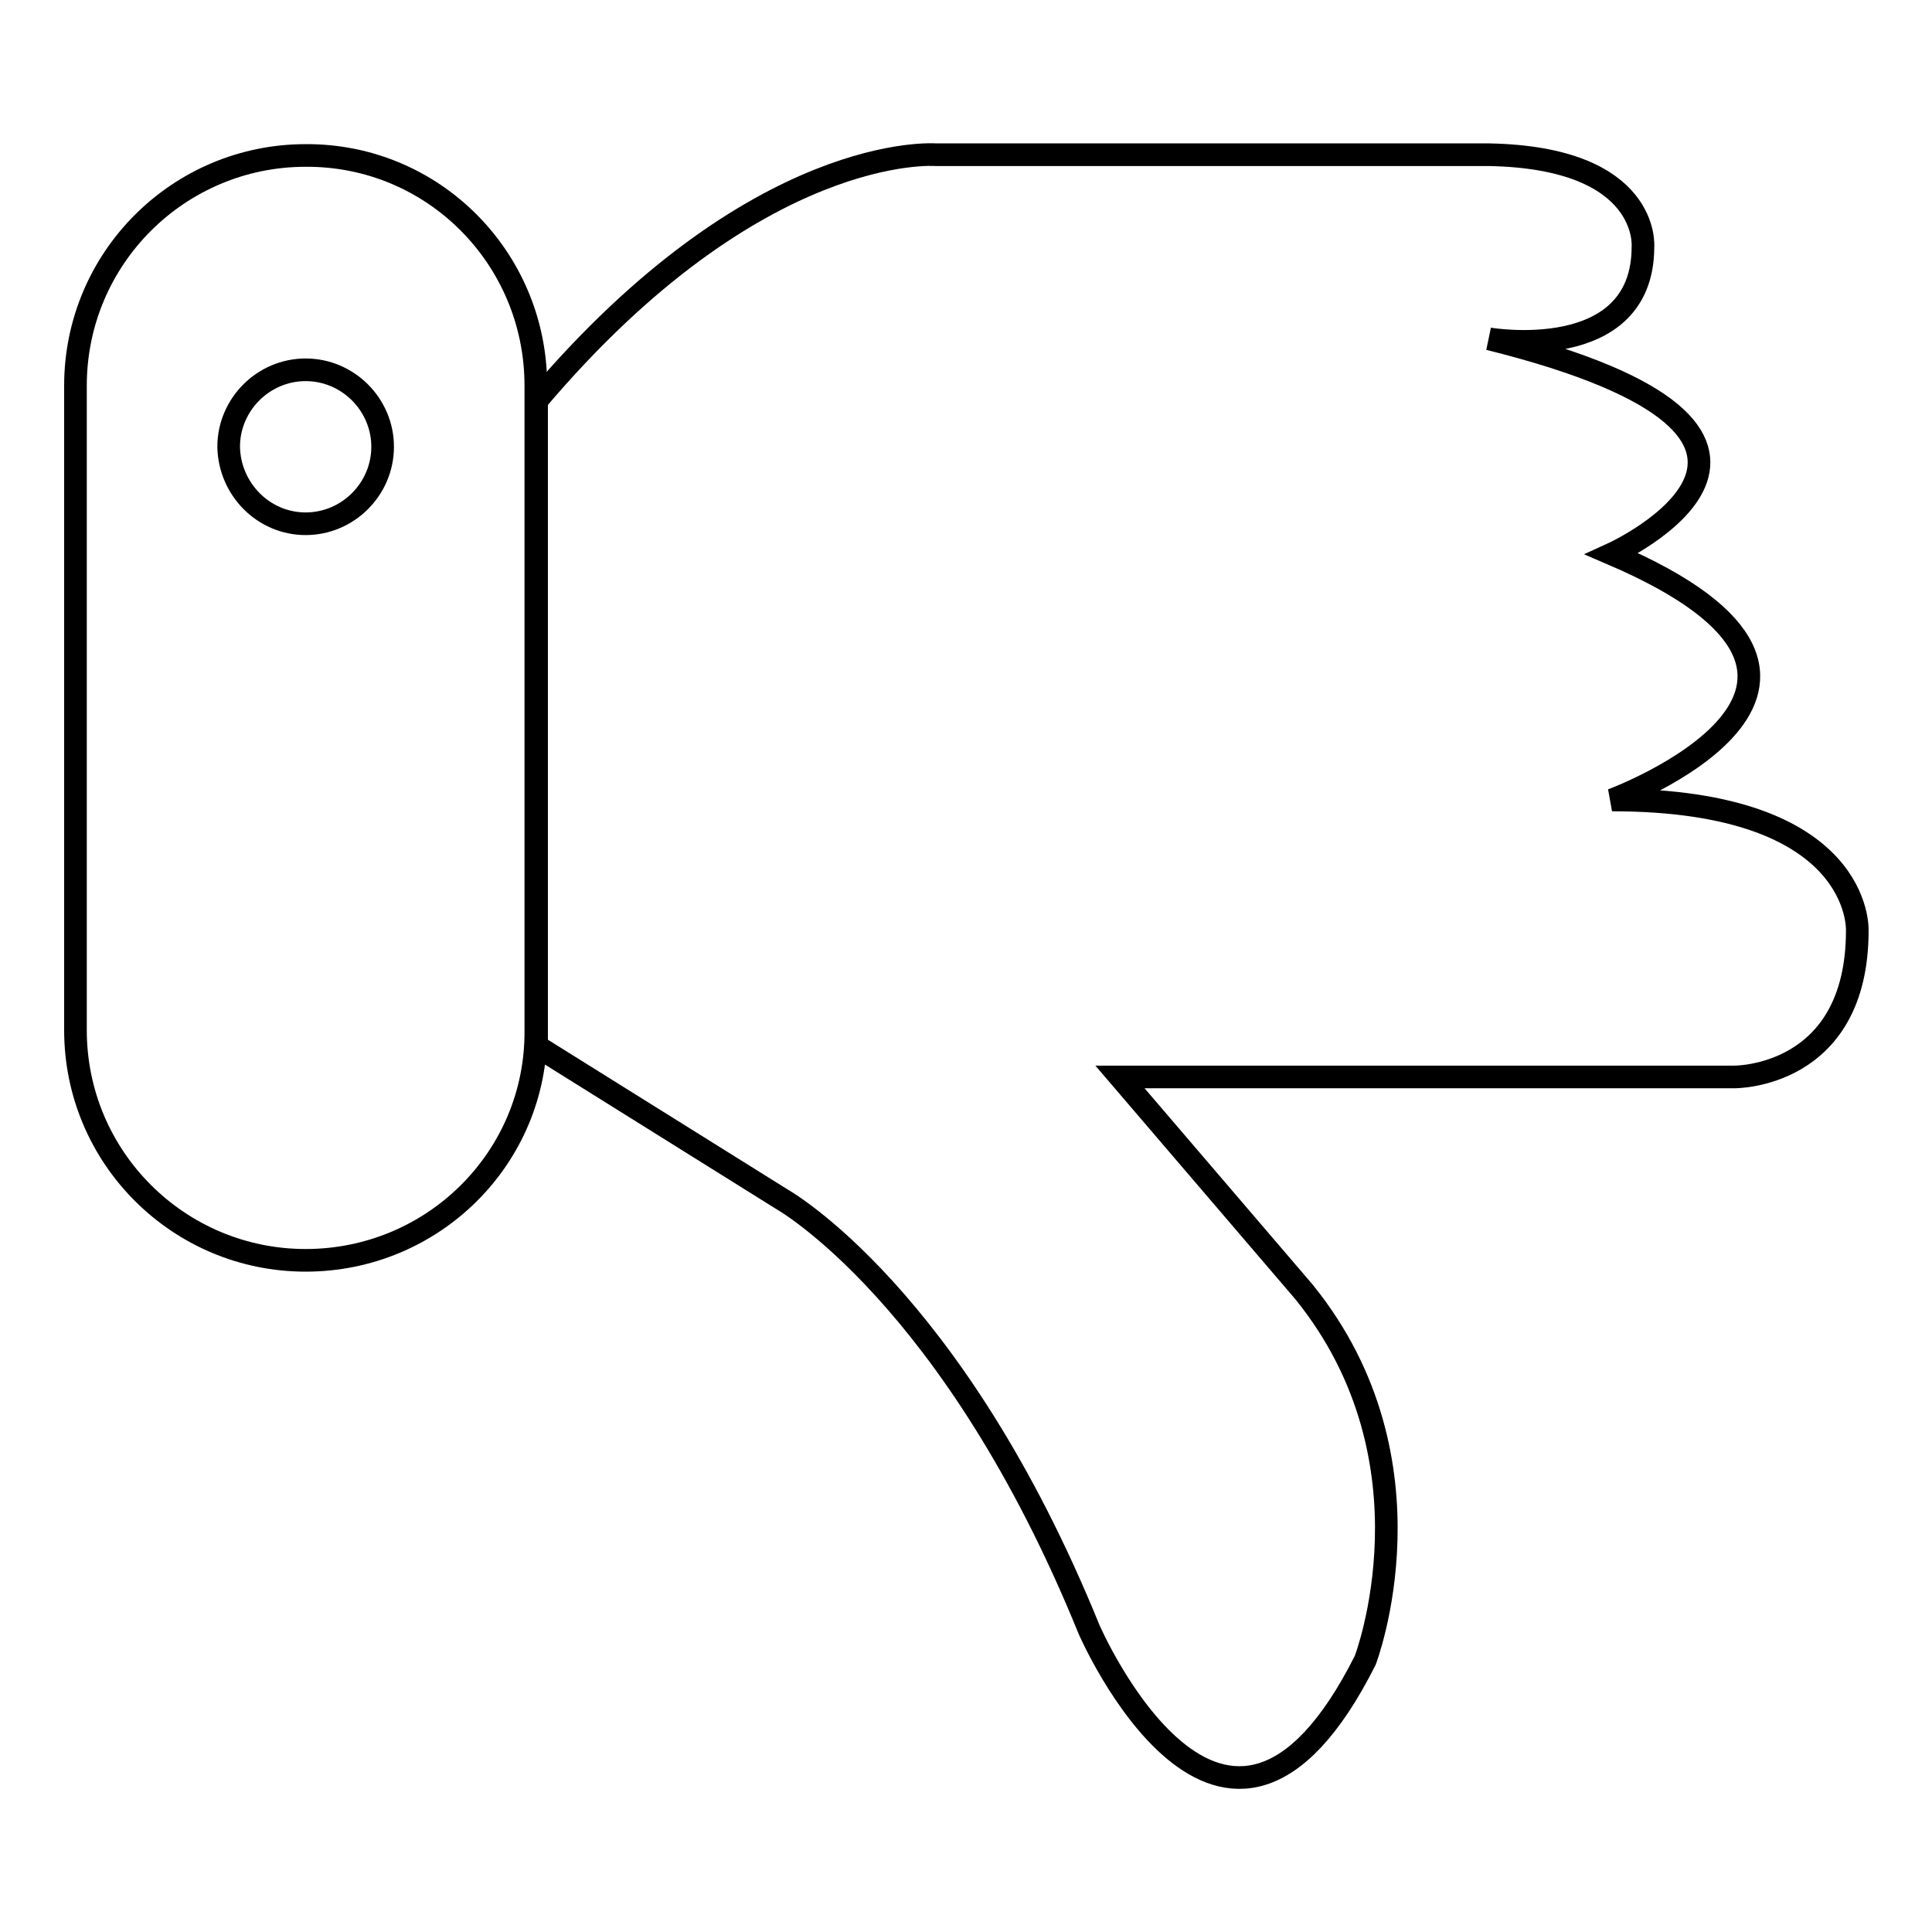
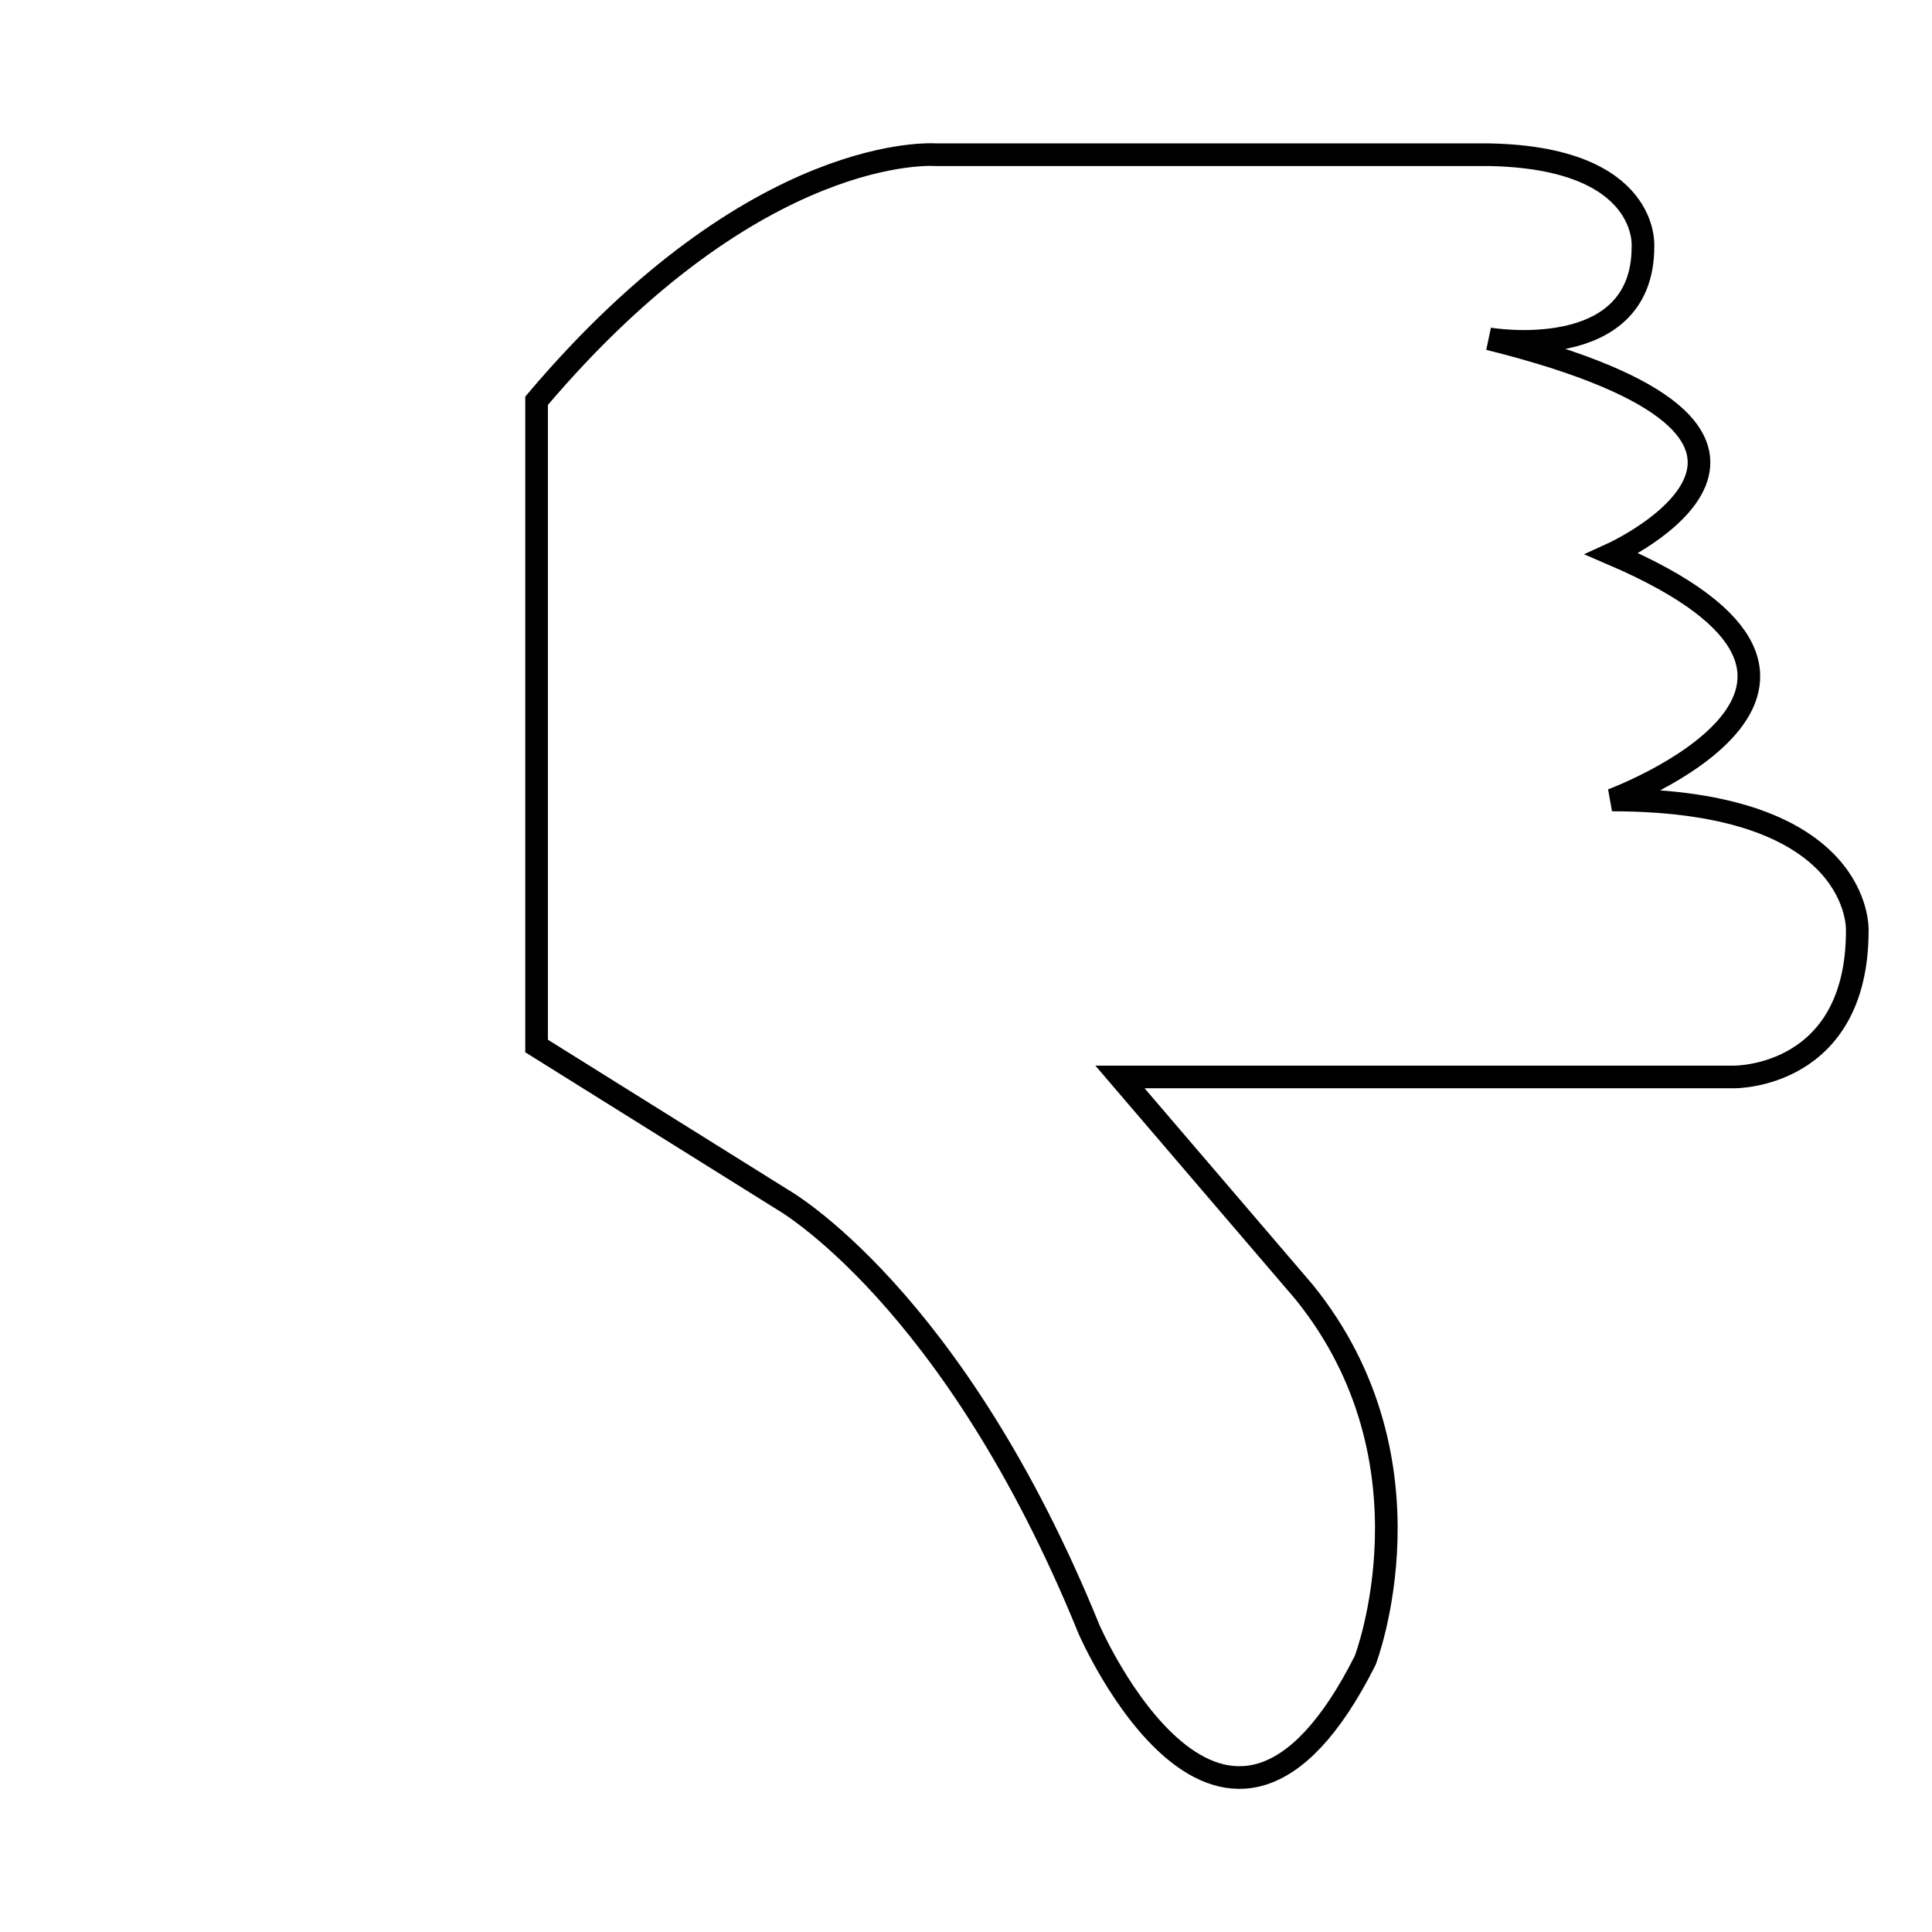
<svg xmlns="http://www.w3.org/2000/svg" version="1.1" x="0px" y="0px" viewBox="0 0 256 256" enable-background="new 0 0 256 256" xml:space="preserve">
  <g>
    <g>
-       <path stroke-width="3" fill-opacity="0" stroke="#000000" d="M40.5,167C23.7,167,10,153.4,10,136.5V51.1c0-16.9,13.7-30.5,30.5-30.5C57.4,20.5,71,34.2,71,51.1v85.5C71.1,153.4,57.4,167,40.5,167L40.5,167z M40.5,69.4c5.6,0,10.2-4.6,10.2-10.2c0-5.6-4.6-10.2-10.2-10.2c-5.6,0-10.2,4.6-10.2,10.2C30.4,64.8,34.9,69.4,40.5,69.4L40.5,69.4z" />
      <path stroke-width="3" fill-opacity="0" stroke="#000000" d="M103.6,158.9c0,0,22.7,12.7,40.7,57c0,0,17.9,41.3,36.6,4.1c0,0,10.1-26.3-8.1-48.8l-24.4-28.5h81.4c0,0,16.3,0.2,16.3-19.4c0,0,0.8-17.3-32.5-17.3c0,0,40.8-15.1,0-32.6c0,0,34.7-15.8-16.3-28.5c0,0,20.4,3.5,20.4-12.2c0,0,1-11.8-20.4-12.2h-73.3c0,0-23.7-1.9-52.9,32.6v85.5L103.6,158.9z" />
    </g>
  </g>
</svg>